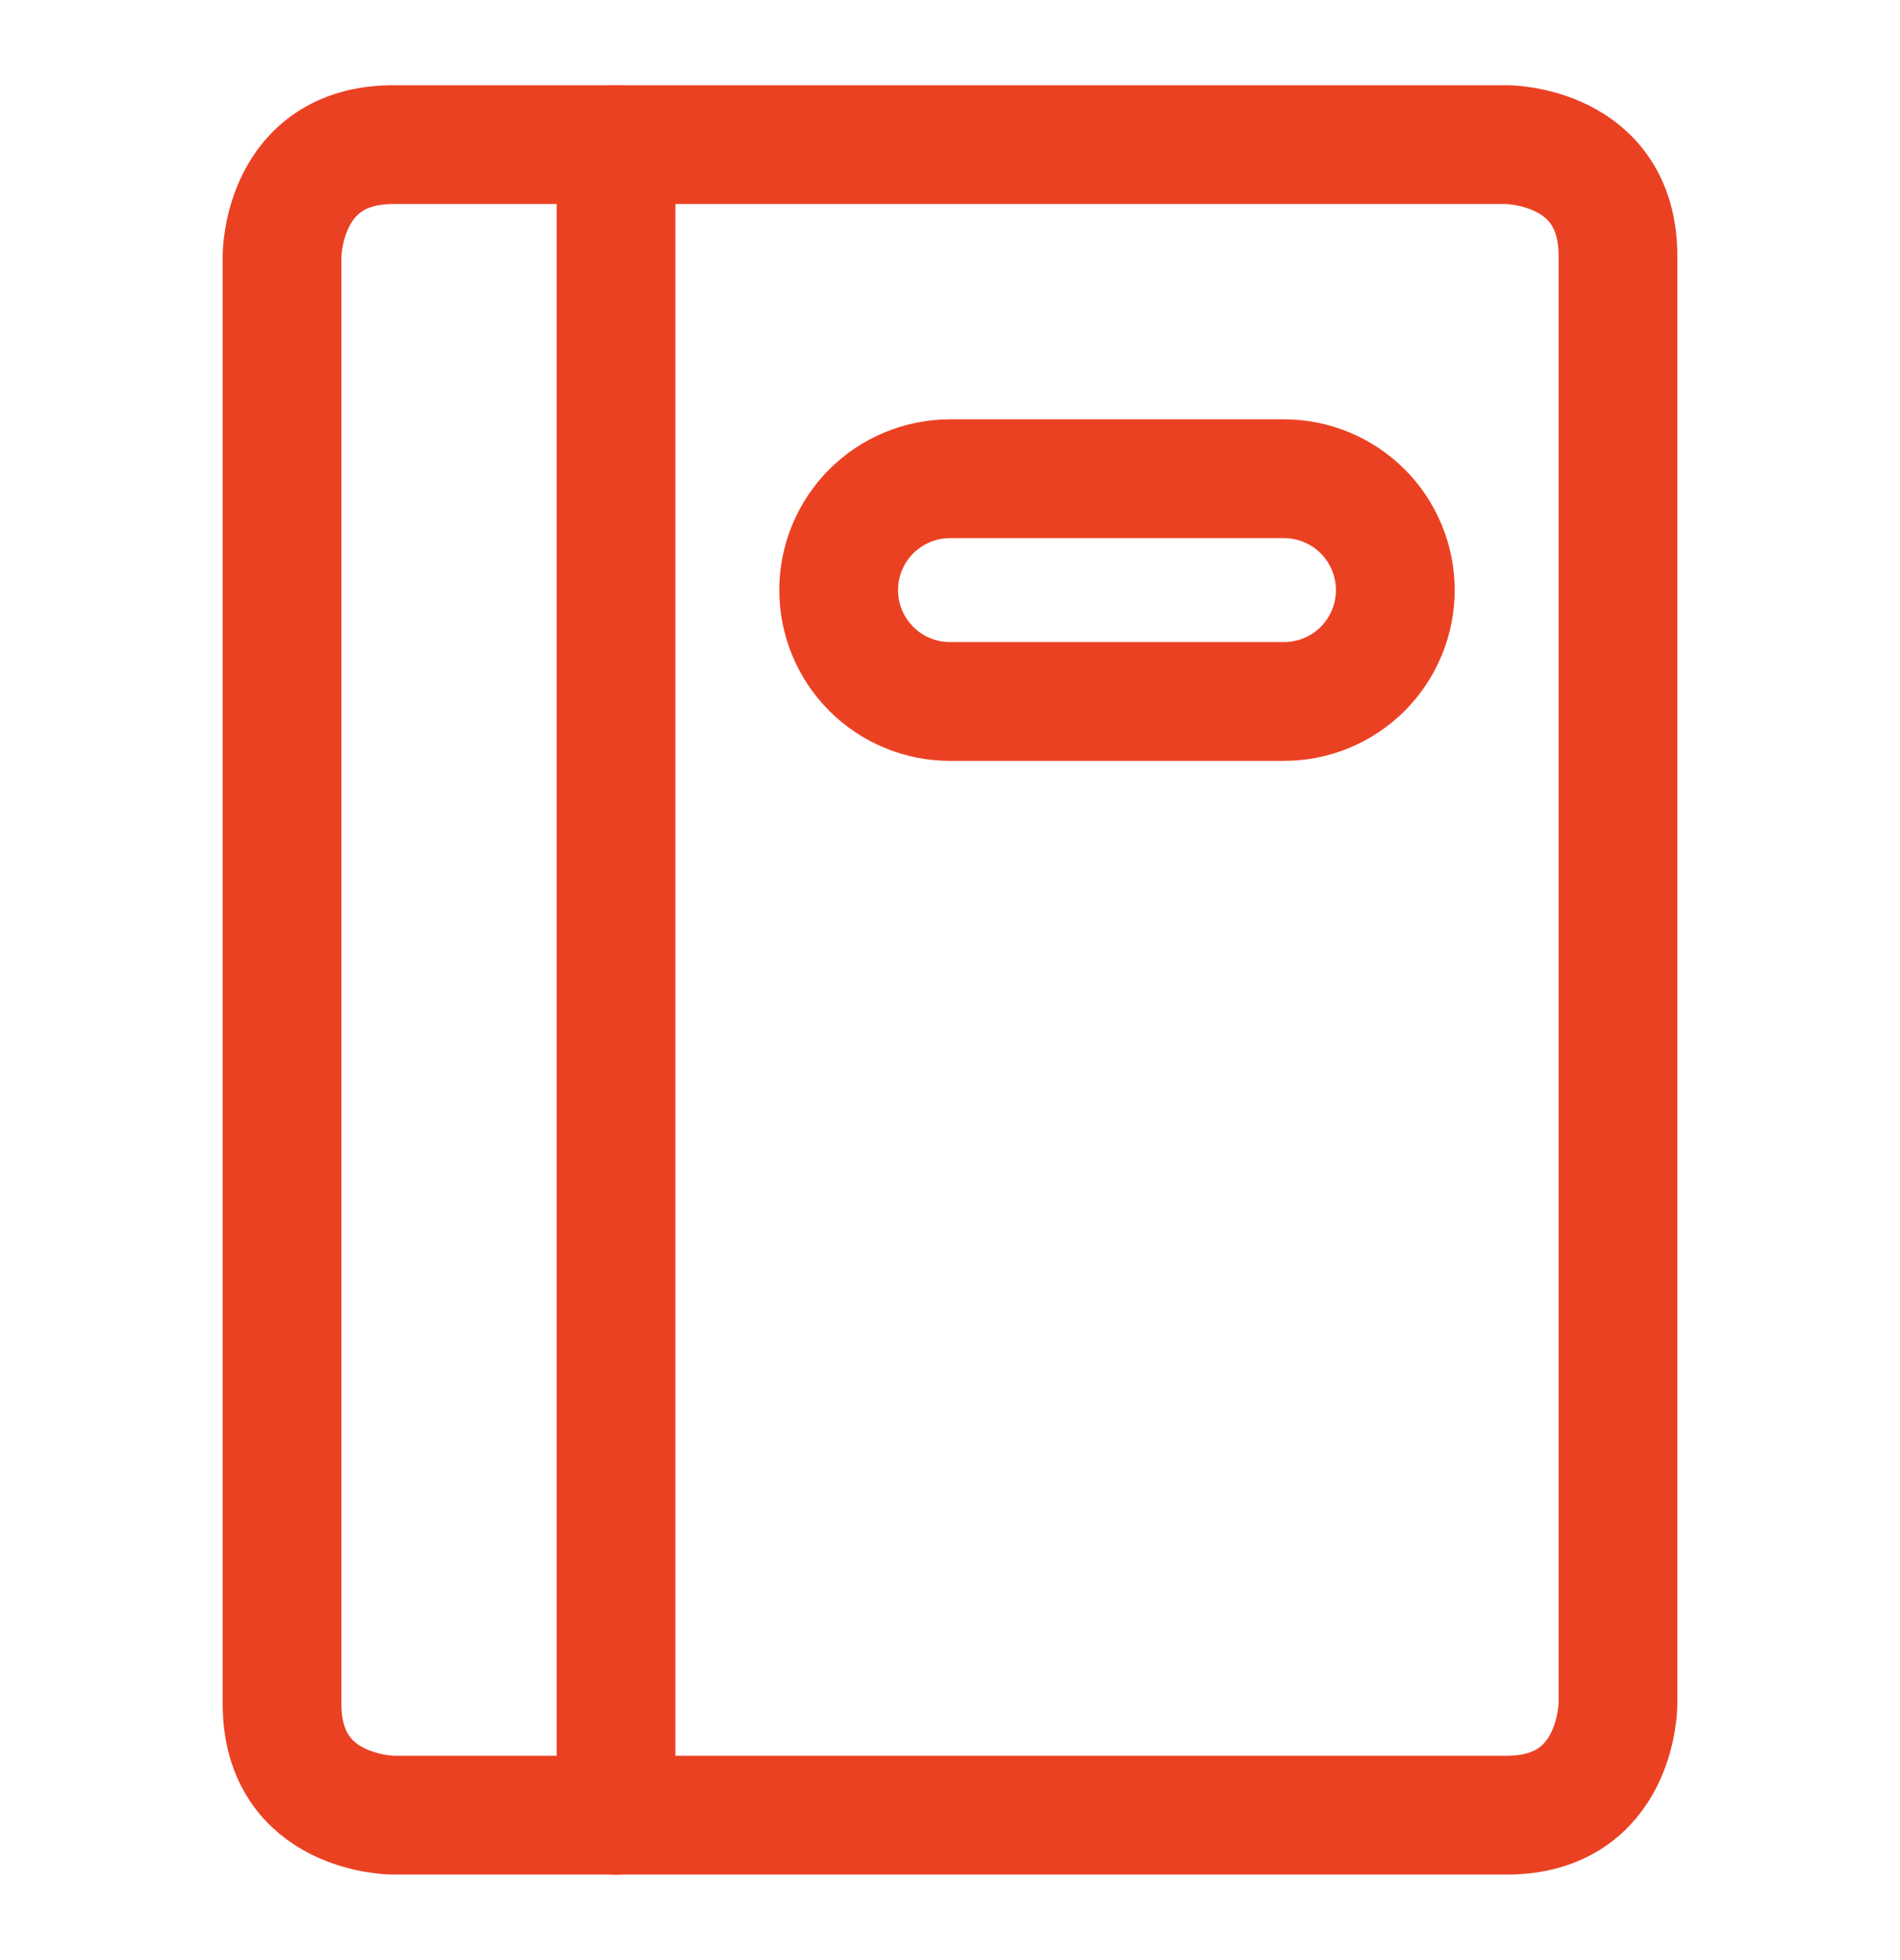
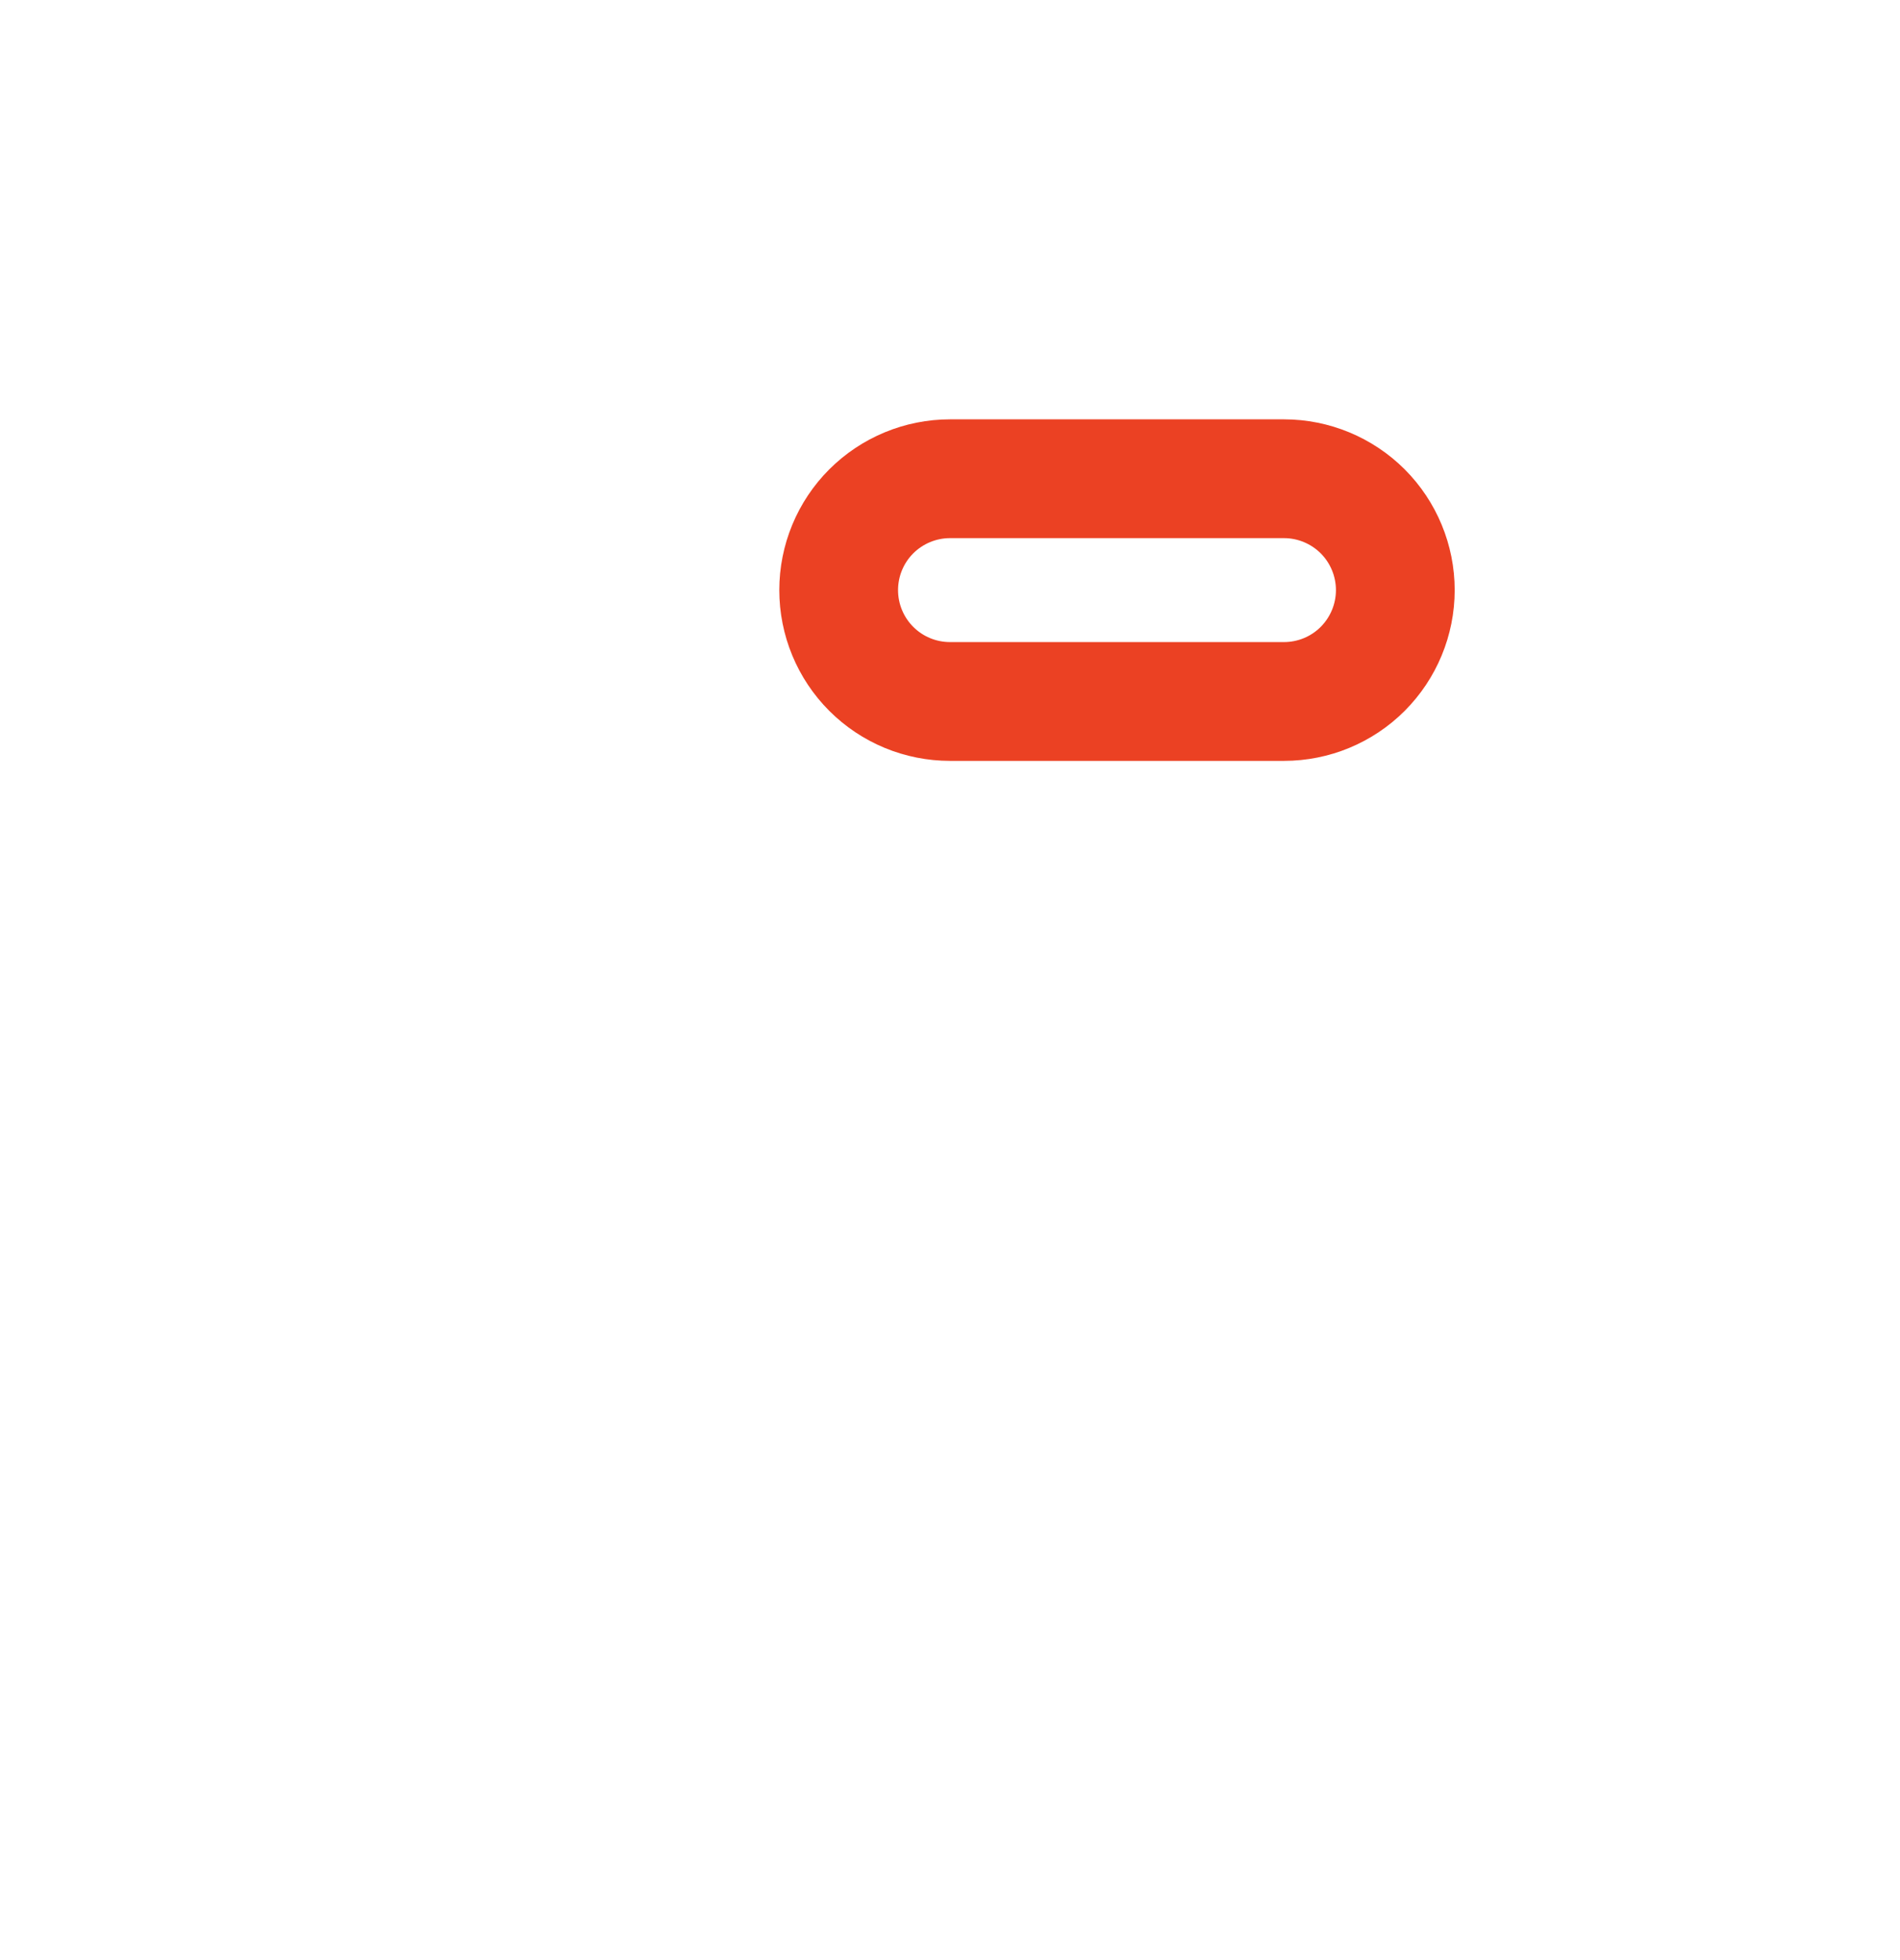
<svg xmlns="http://www.w3.org/2000/svg" width="32" height="33" viewBox="0 0 32 33" fill="none">
-   <path d="M6.625 2.435H25.375C25.375 2.435 27.25 2.435 27.25 4.31V28.685C27.25 28.685 27.25 30.56 25.375 30.56H6.625C6.625 30.56 4.75 30.56 4.75 28.685V4.31C4.75 4.31 4.75 2.435 6.625 2.435Z" stroke="#EB4123" stroke-width="2" stroke-linecap="round" stroke-linejoin="round" />
-   <path d="M10.375 2.435V30.56" stroke="#EB4123" stroke-width="2" stroke-linecap="round" stroke-linejoin="round" />
  <path d="M23.5 9.935C23.5 10.432 23.302 10.909 22.951 11.261C22.599 11.613 22.122 11.81 21.625 11.81H16C15.503 11.81 15.026 11.613 14.674 11.261C14.322 10.909 14.125 10.432 14.125 9.935C14.125 9.438 14.322 8.961 14.674 8.609C15.026 8.258 15.503 8.06 16 8.06H21.625C22.122 8.06 22.599 8.258 22.951 8.609C23.302 8.961 23.5 9.438 23.5 9.935Z" stroke="#EB4123" stroke-width="2" stroke-linecap="round" stroke-linejoin="round" />
</svg>